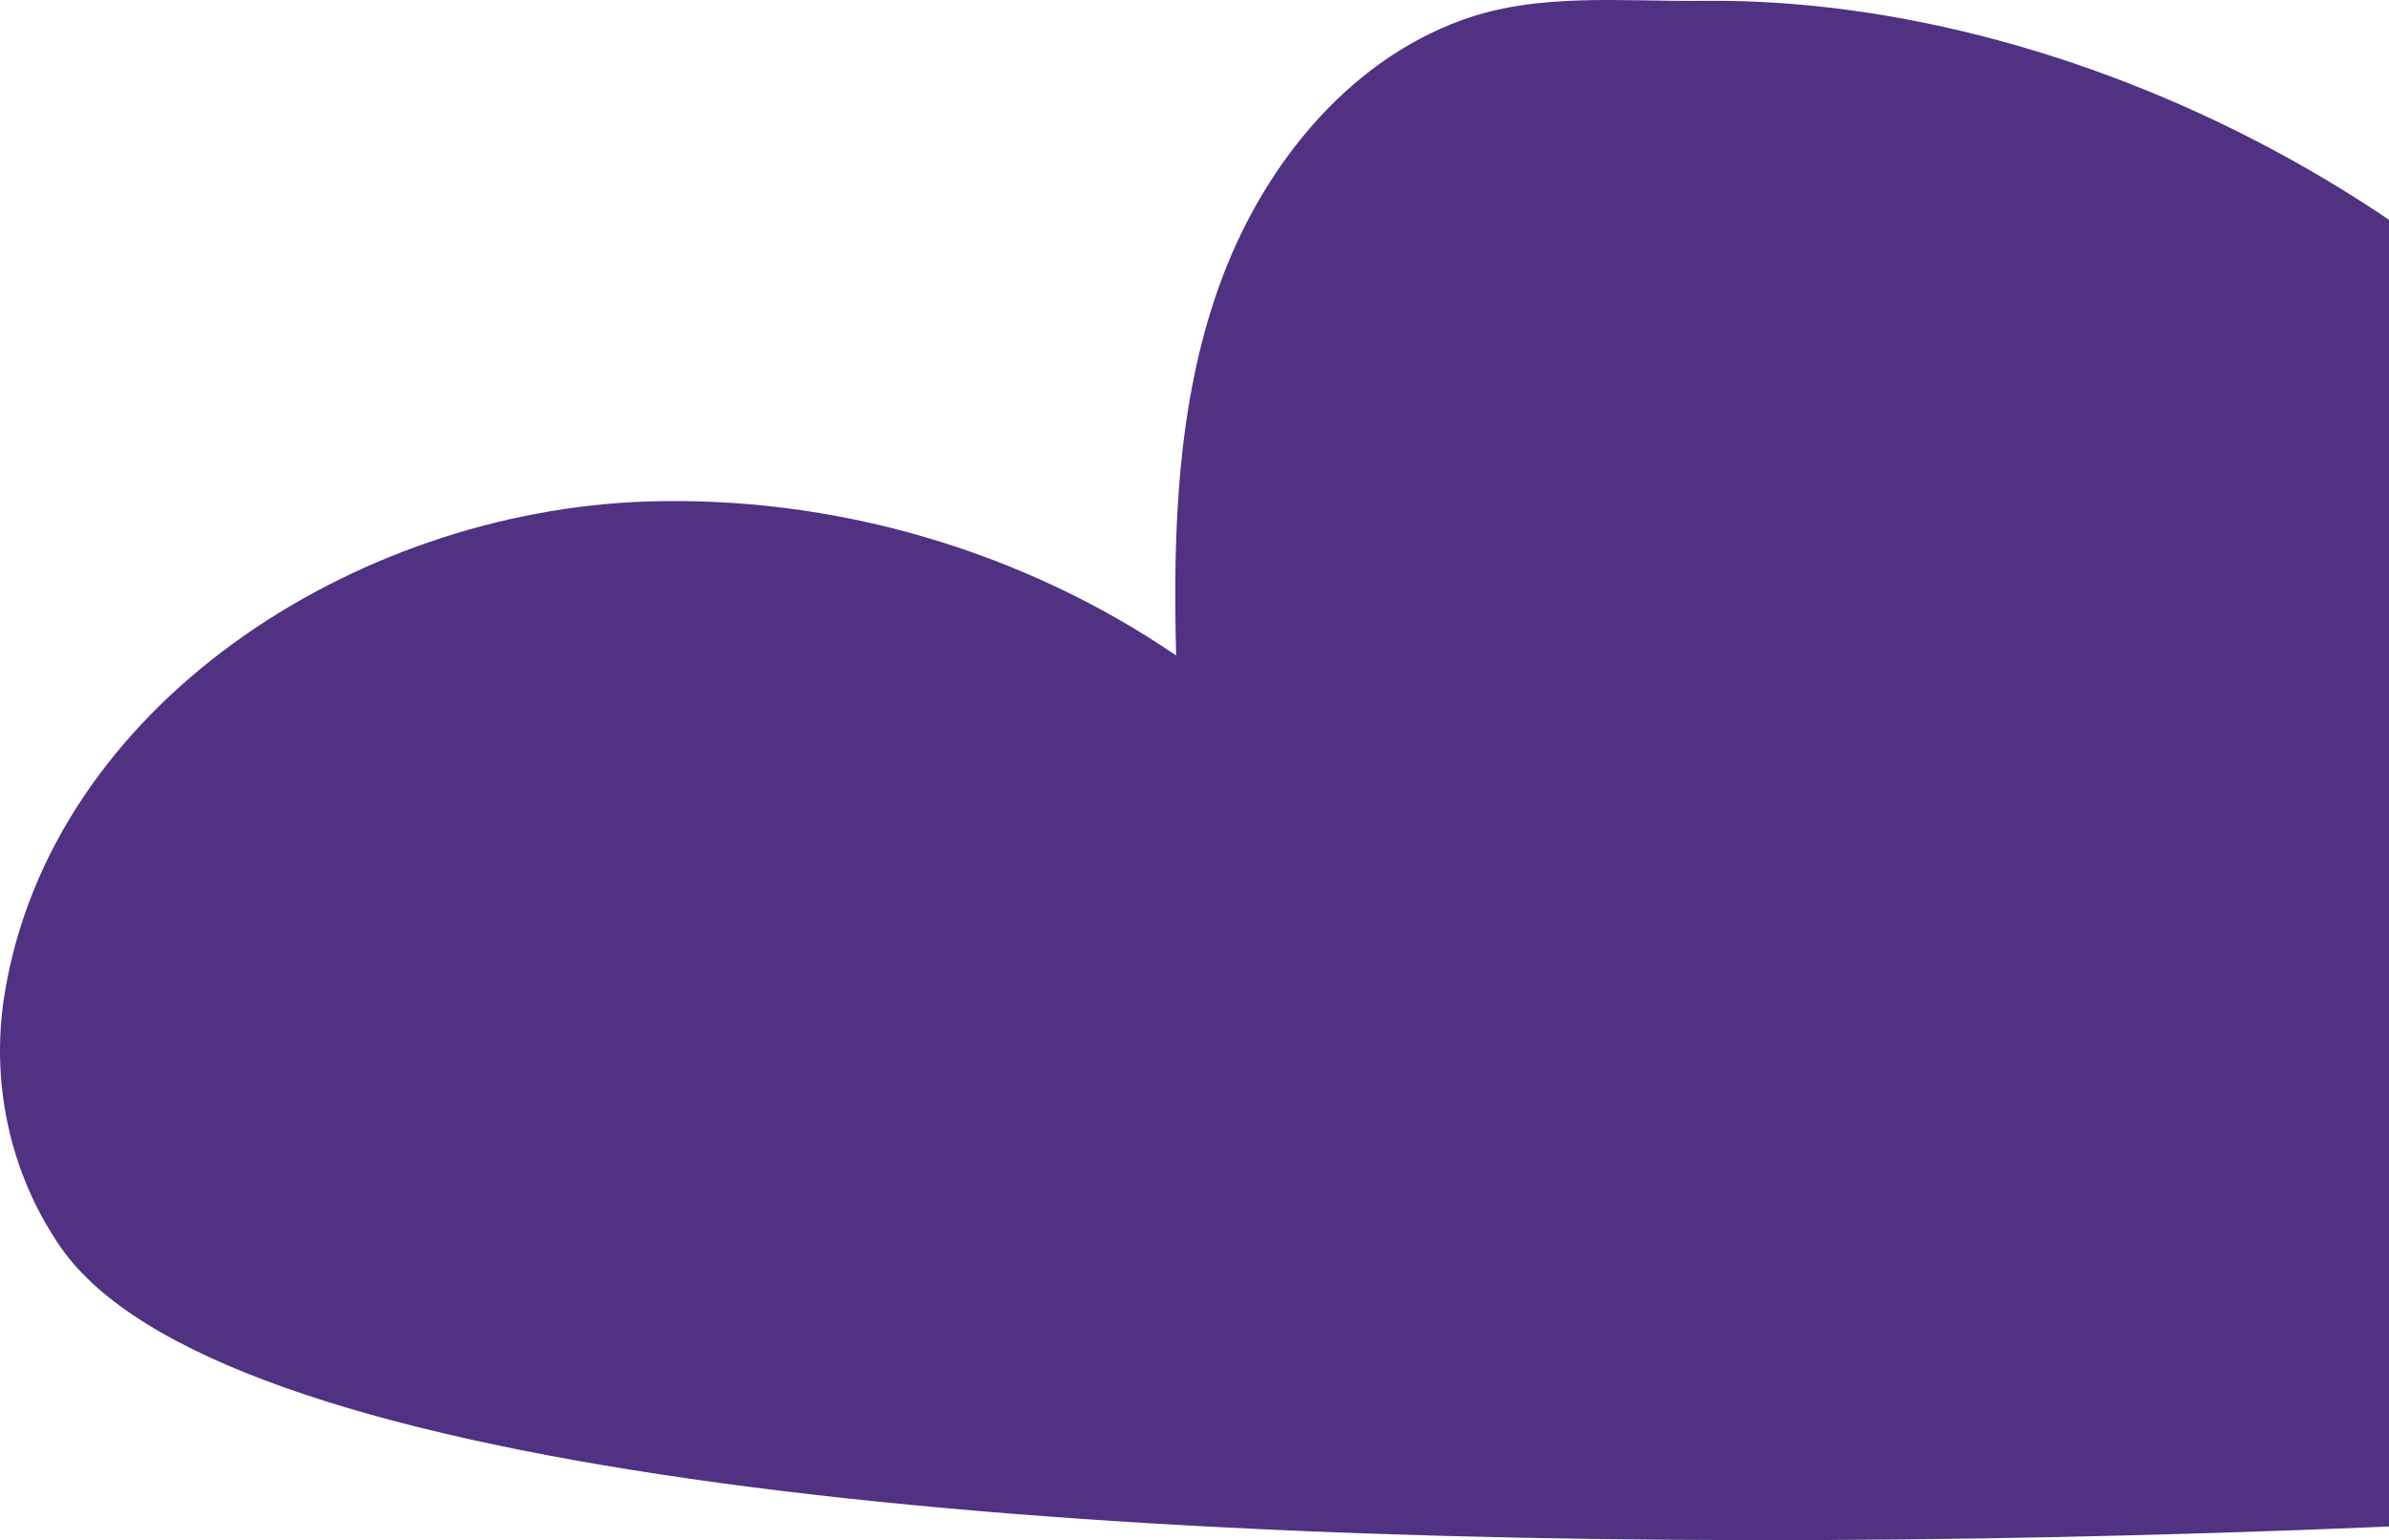
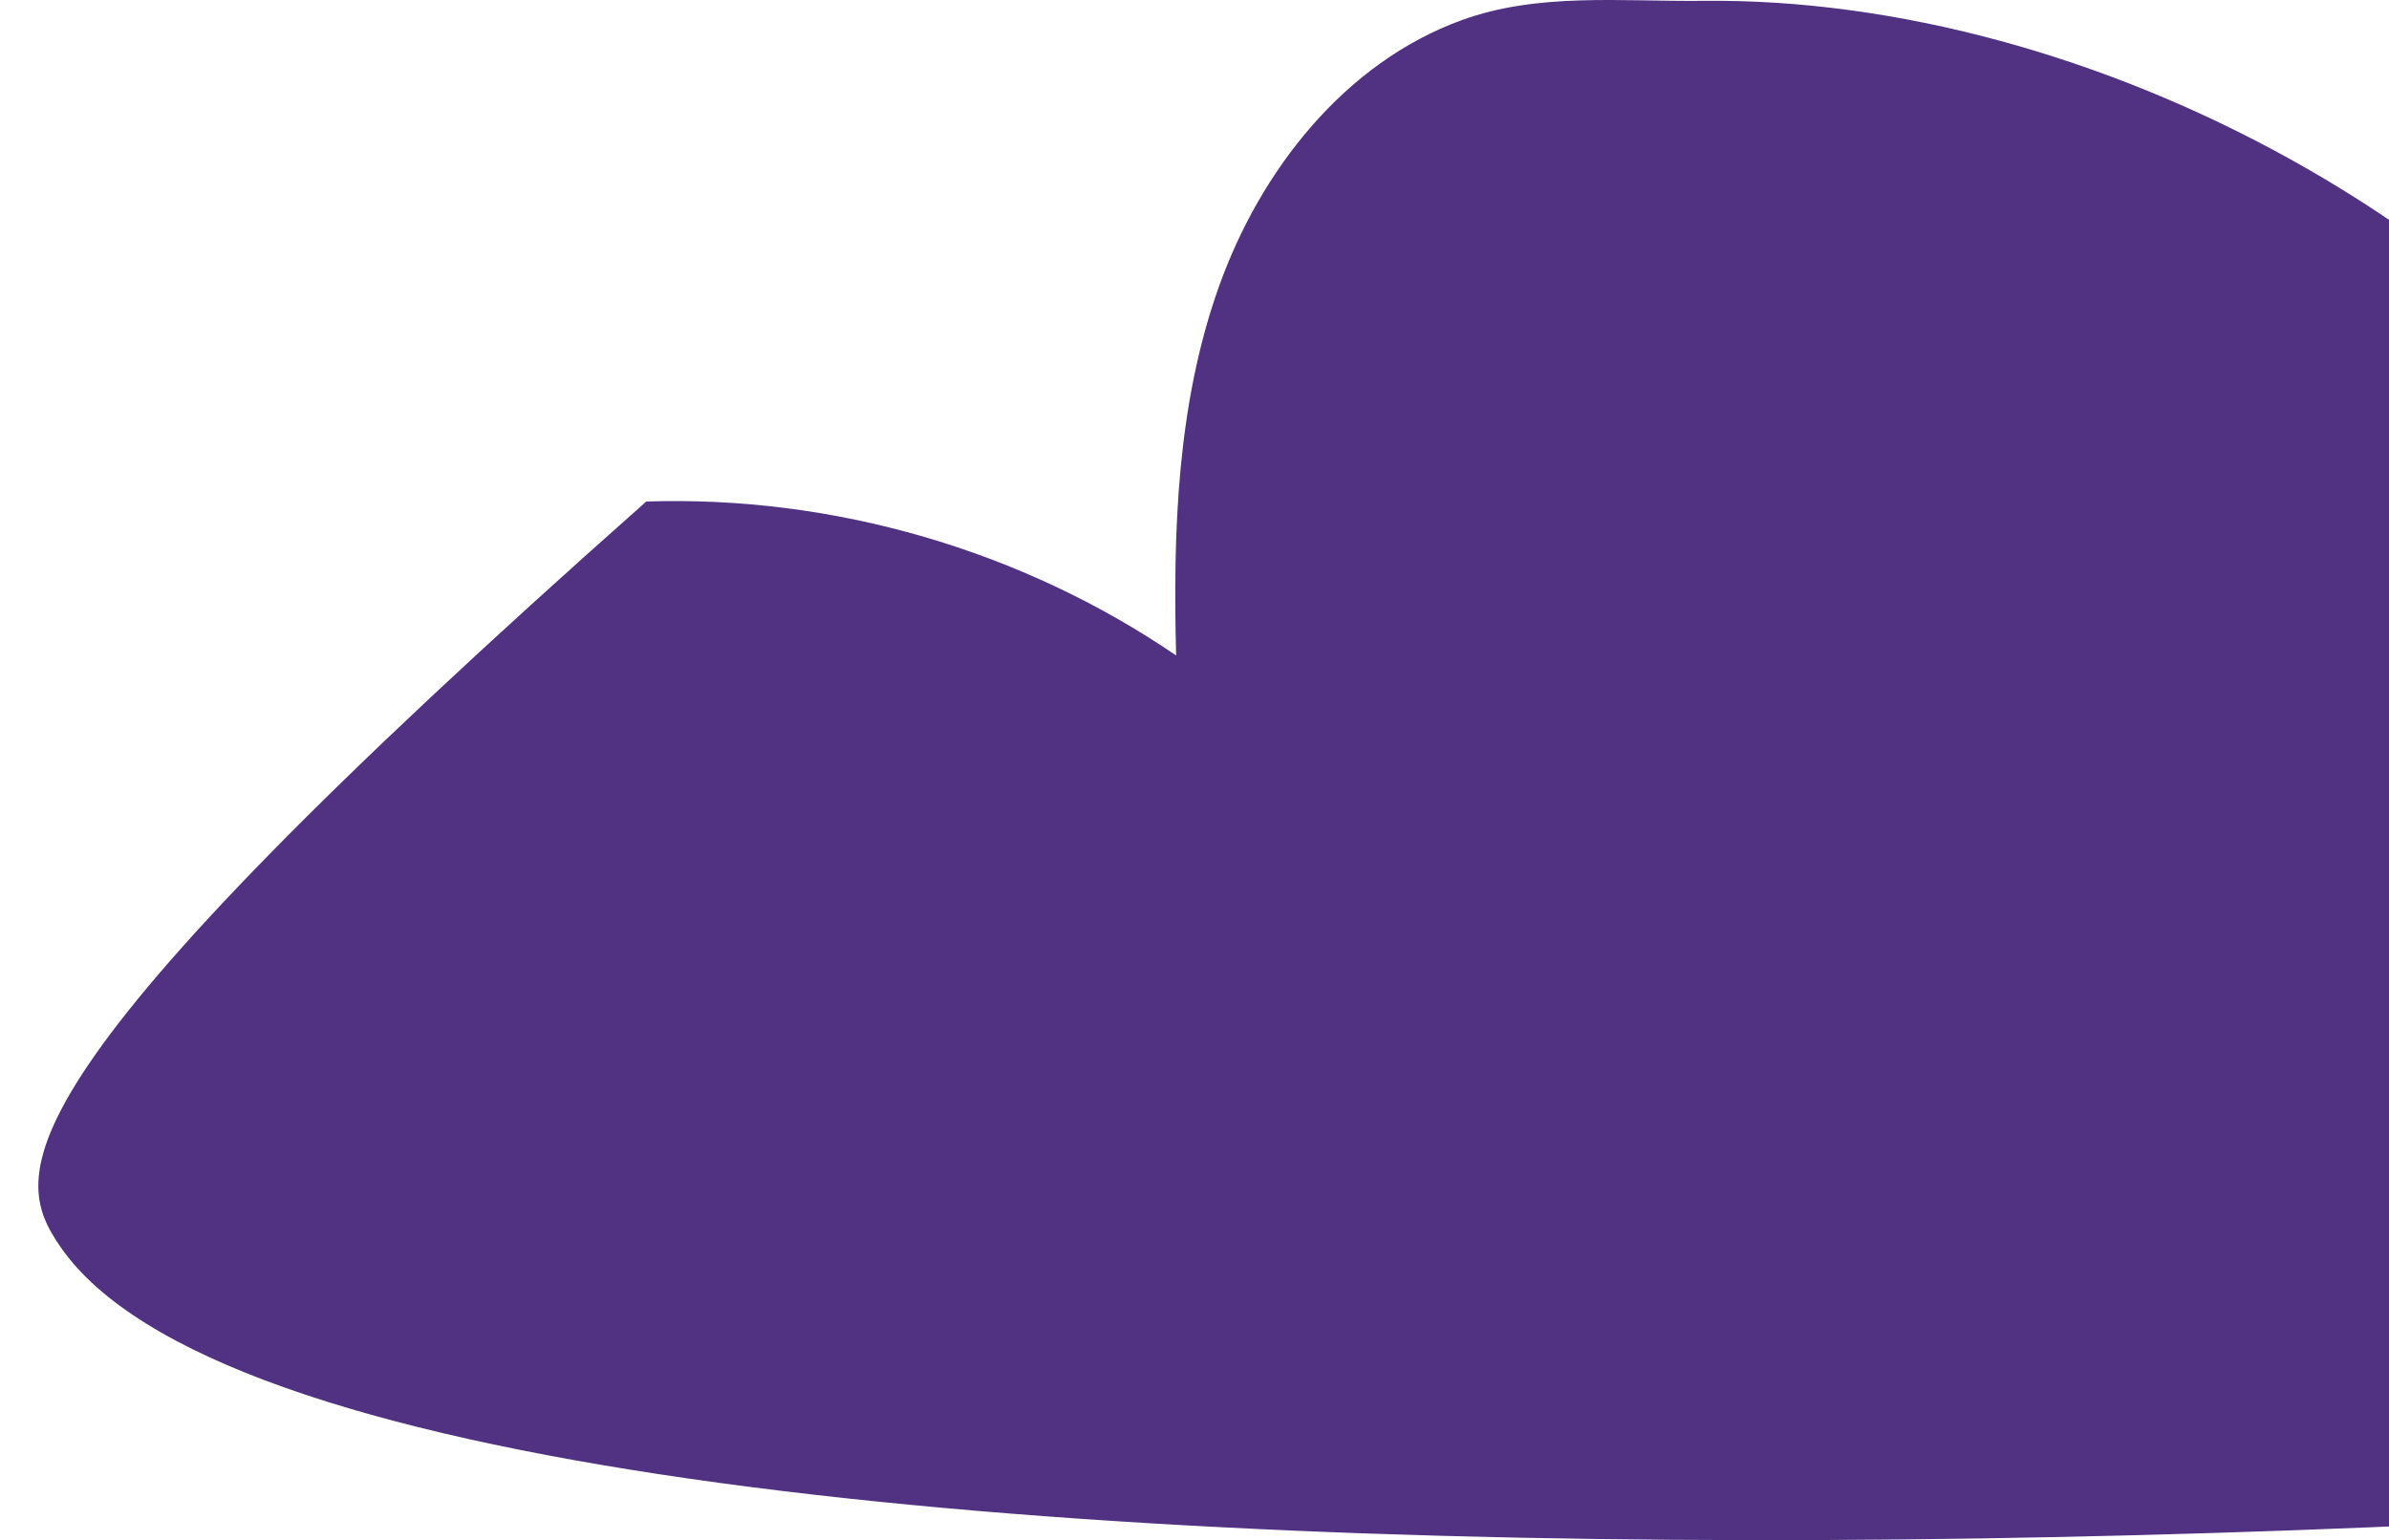
<svg xmlns="http://www.w3.org/2000/svg" width="214" height="138" viewBox="0 0 214 138" fill="none">
-   <path d="M295.544 73.118C300.209 60.109 292.979 44.041 280.155 38.918C267.331 33.794 251.035 40.464 245.471 53.114C227.43 20.635 186.999 -0.312 152.554 0.075C145.264 0.156 137.78 -0.69 130.931 1.807C120.473 5.616 112.906 15.229 109.172 25.725C105.441 36.221 105.066 47.596 105.355 58.731C91.513 49.286 74.634 44.383 57.893 44.938C31.721 45.81 4.589 63.23 0.404 89.107C-0.87 96.98 0.89 105.166 5.418 111.726C33.074 151.806 285.238 137.943 347.438 122.933C357.684 120.46 369.164 116.312 372.898 106.446C375.928 98.439 372.397 89.044 366.143 83.204C359.89 77.363 351.428 74.507 343.053 72.784C327.275 69.541 310.79 69.791 295.115 73.507" fill="#503182" />
+   <path d="M295.544 73.118C300.209 60.109 292.979 44.041 280.155 38.918C267.331 33.794 251.035 40.464 245.471 53.114C227.43 20.635 186.999 -0.312 152.554 0.075C145.264 0.156 137.78 -0.69 130.931 1.807C120.473 5.616 112.906 15.229 109.172 25.725C105.441 36.221 105.066 47.596 105.355 58.731C91.513 49.286 74.634 44.383 57.893 44.938C-0.87 96.98 0.89 105.166 5.418 111.726C33.074 151.806 285.238 137.943 347.438 122.933C357.684 120.46 369.164 116.312 372.898 106.446C375.928 98.439 372.397 89.044 366.143 83.204C359.89 77.363 351.428 74.507 343.053 72.784C327.275 69.541 310.79 69.791 295.115 73.507" fill="#503182" />
</svg>